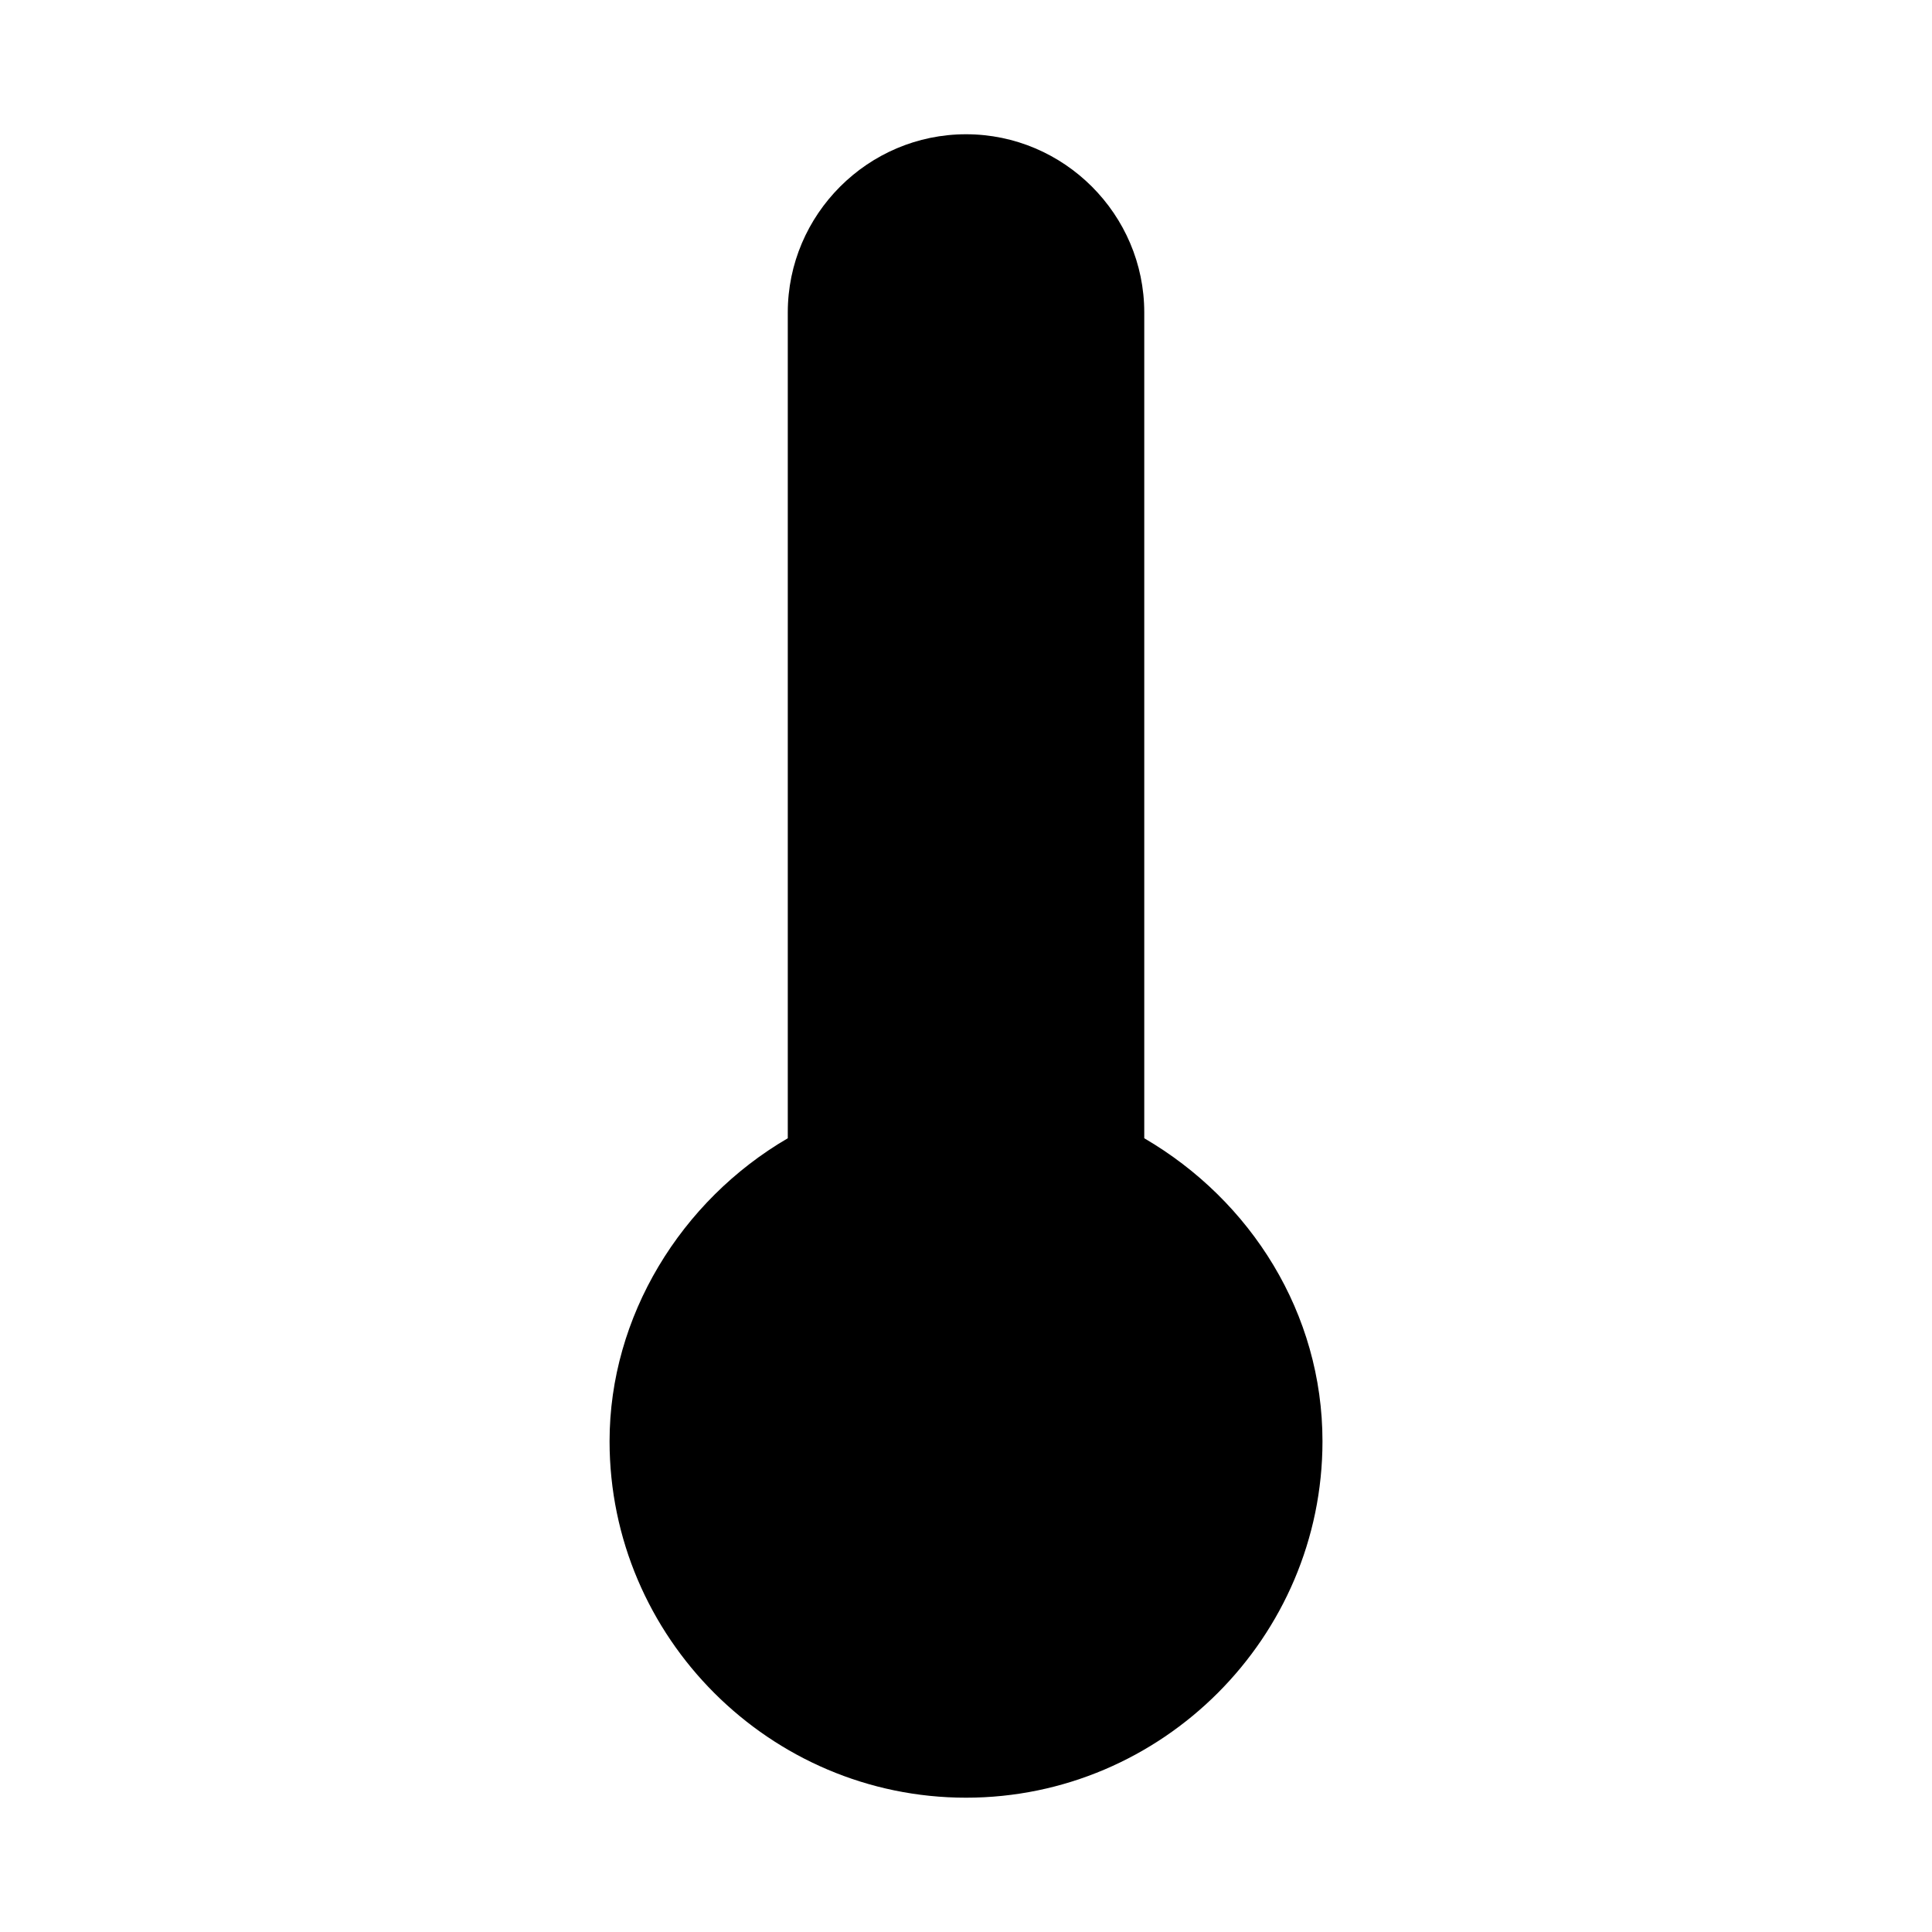
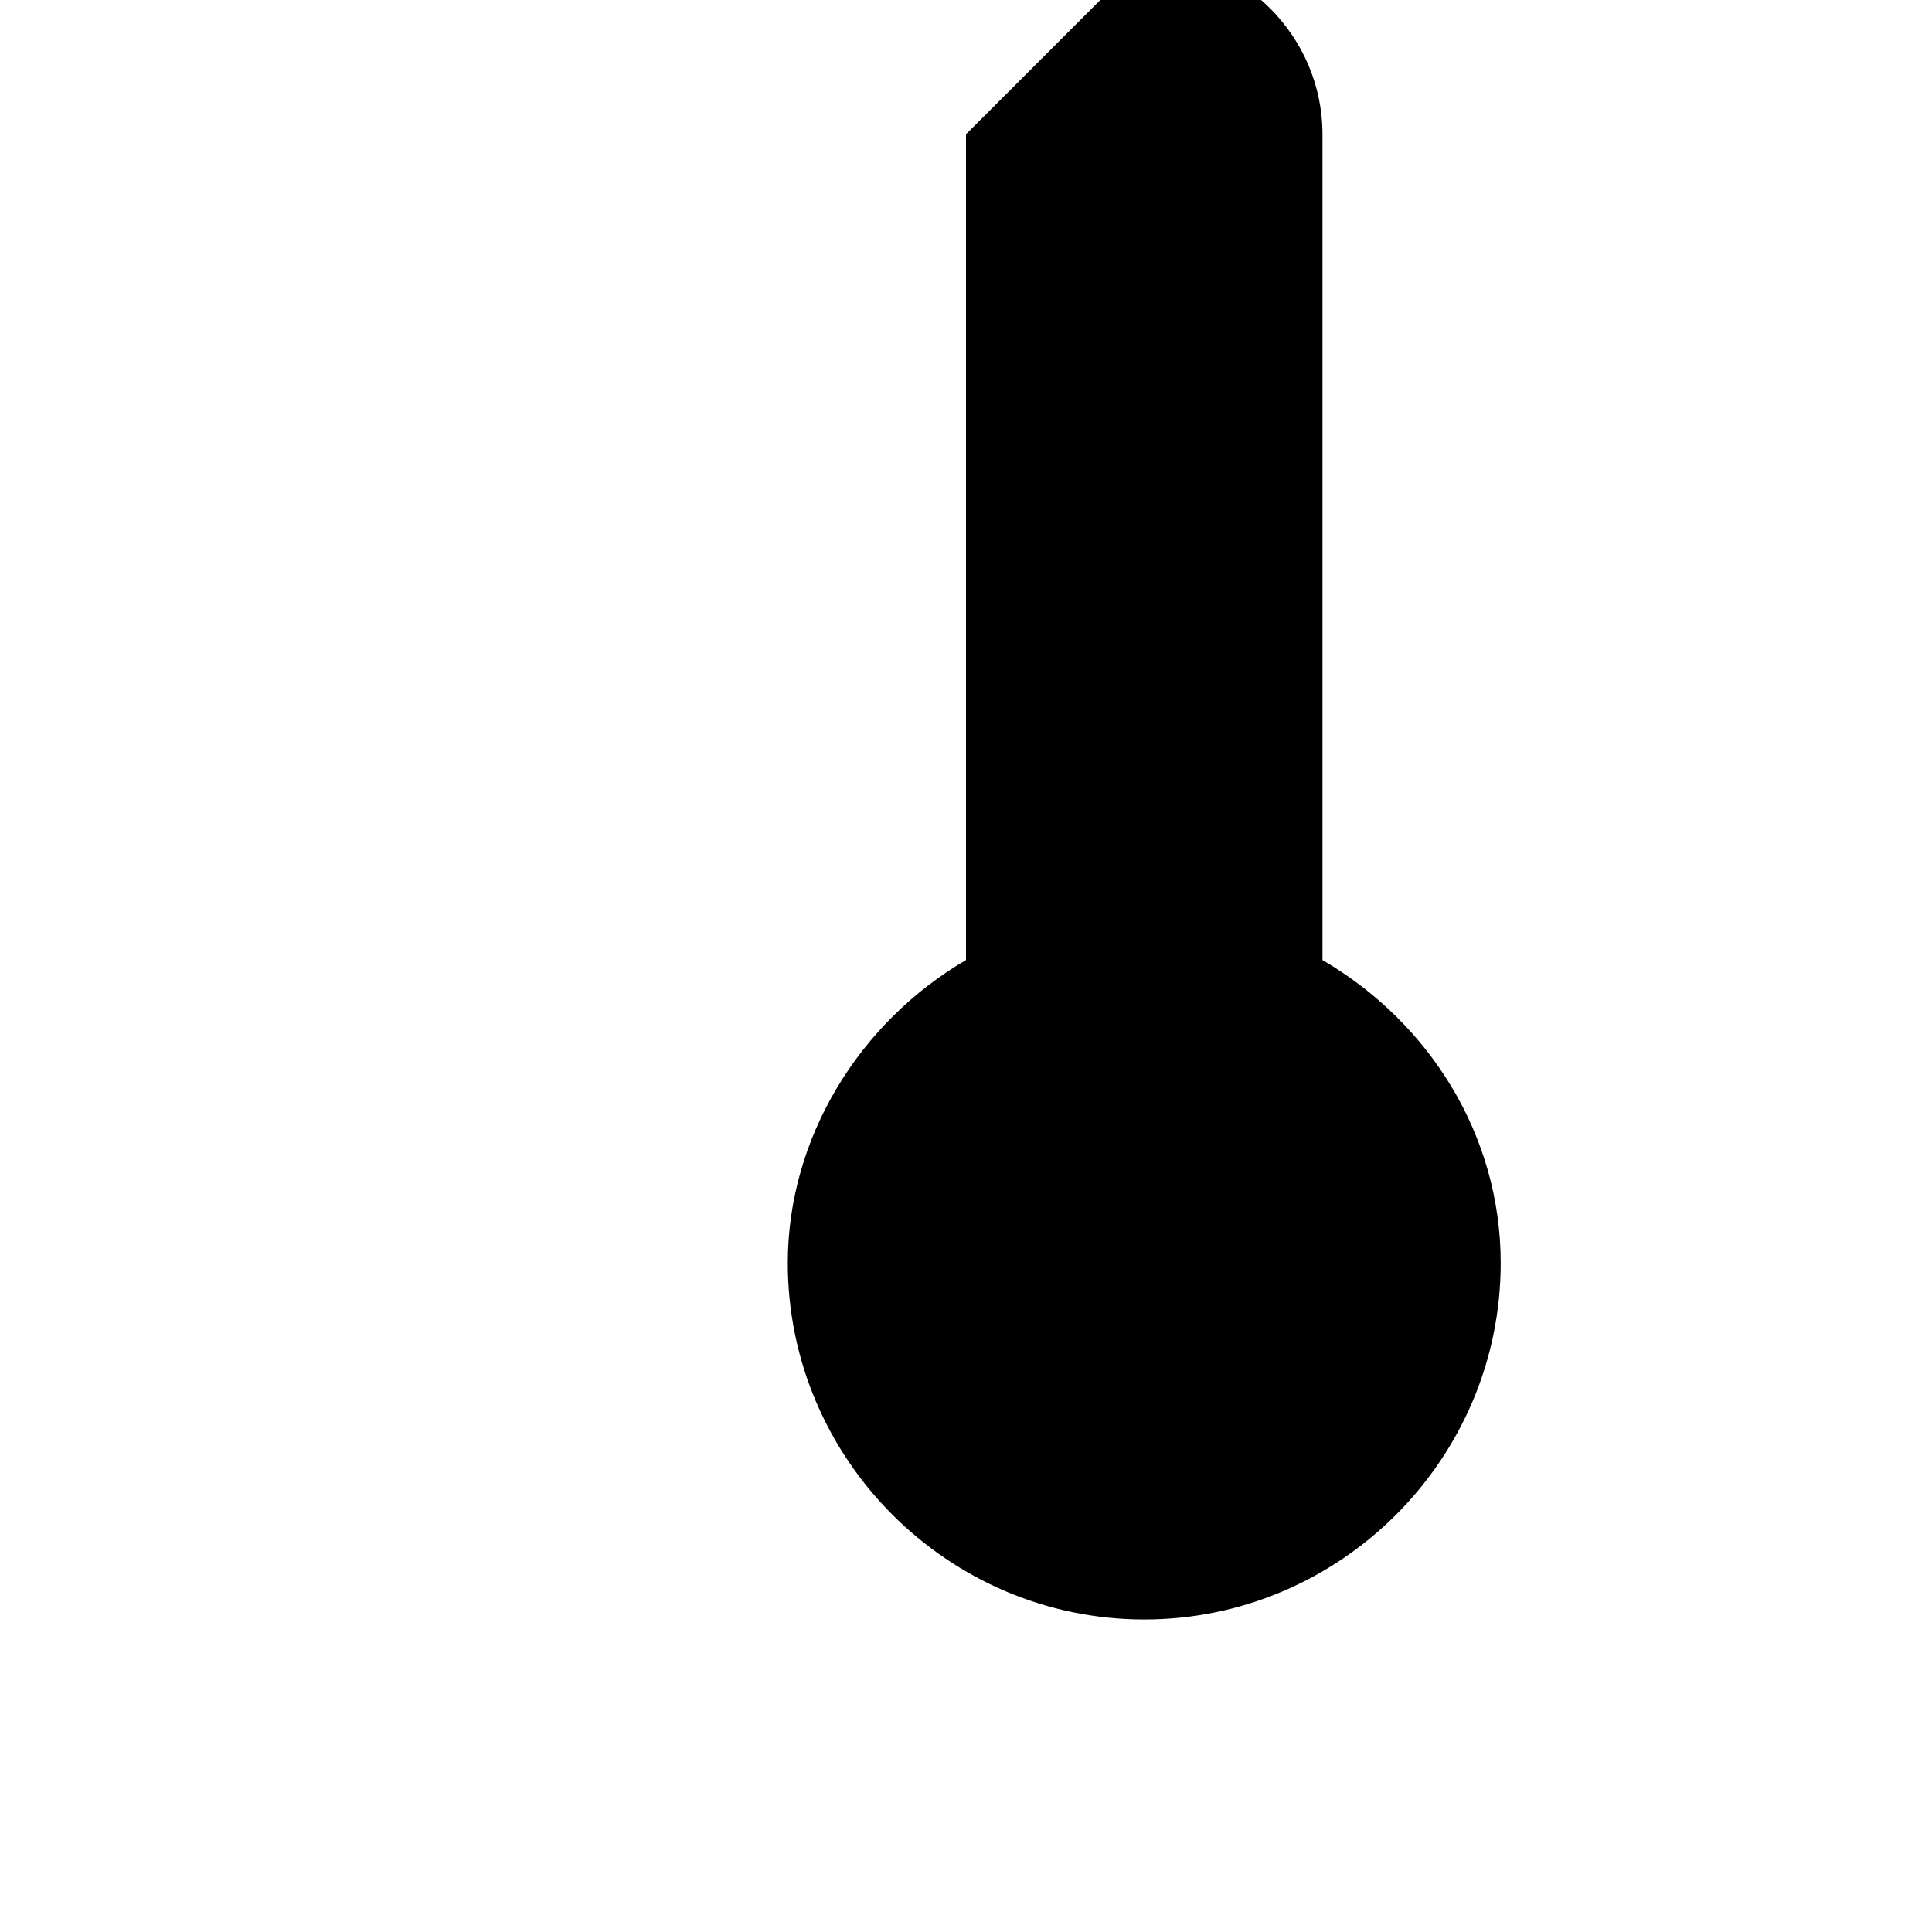
<svg xmlns="http://www.w3.org/2000/svg" fill="#000000" width="800px" height="800px" version="1.1" viewBox="144 144 512 512">
-   <path d="m400 179.58c-25.977 0-47.23 21.254-47.23 47.23v218.84c-28.34 16.531-47.23 47.23-47.23 80.293 0 51.957 42.508 94.465 94.465 94.465 51.957 0 94.465-42.508 94.465-94.465 0-33.852-18.895-63.762-47.23-80.293v-218.84c0-25.977-21.254-47.23-47.23-47.23z" />
+   <path d="m400 179.58v218.84c-28.34 16.531-47.23 47.23-47.23 80.293 0 51.957 42.508 94.465 94.465 94.465 51.957 0 94.465-42.508 94.465-94.465 0-33.852-18.895-63.762-47.23-80.293v-218.84c0-25.977-21.254-47.23-47.23-47.23z" />
</svg>